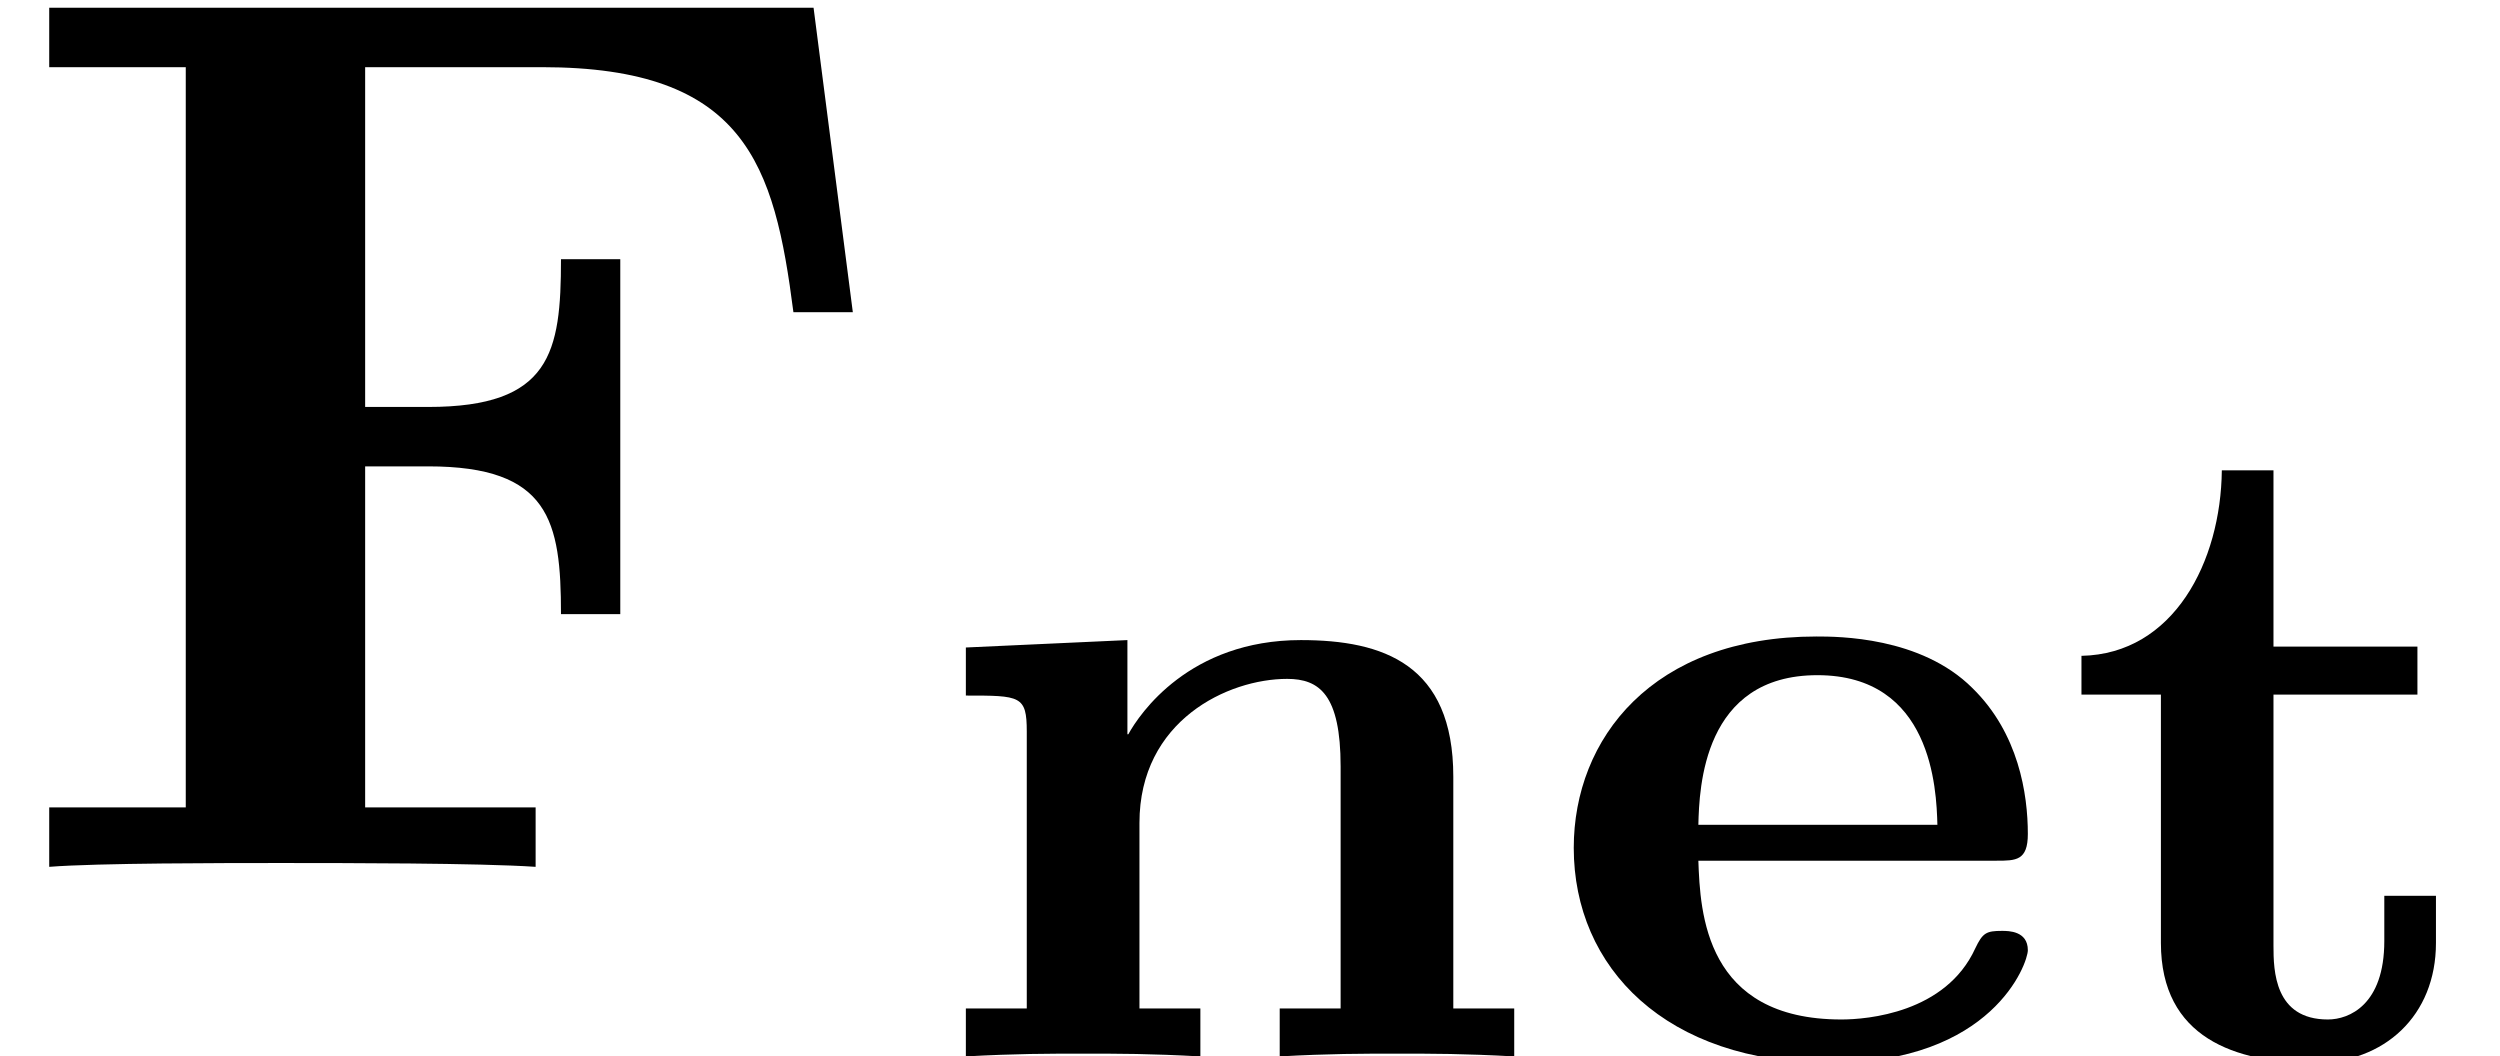
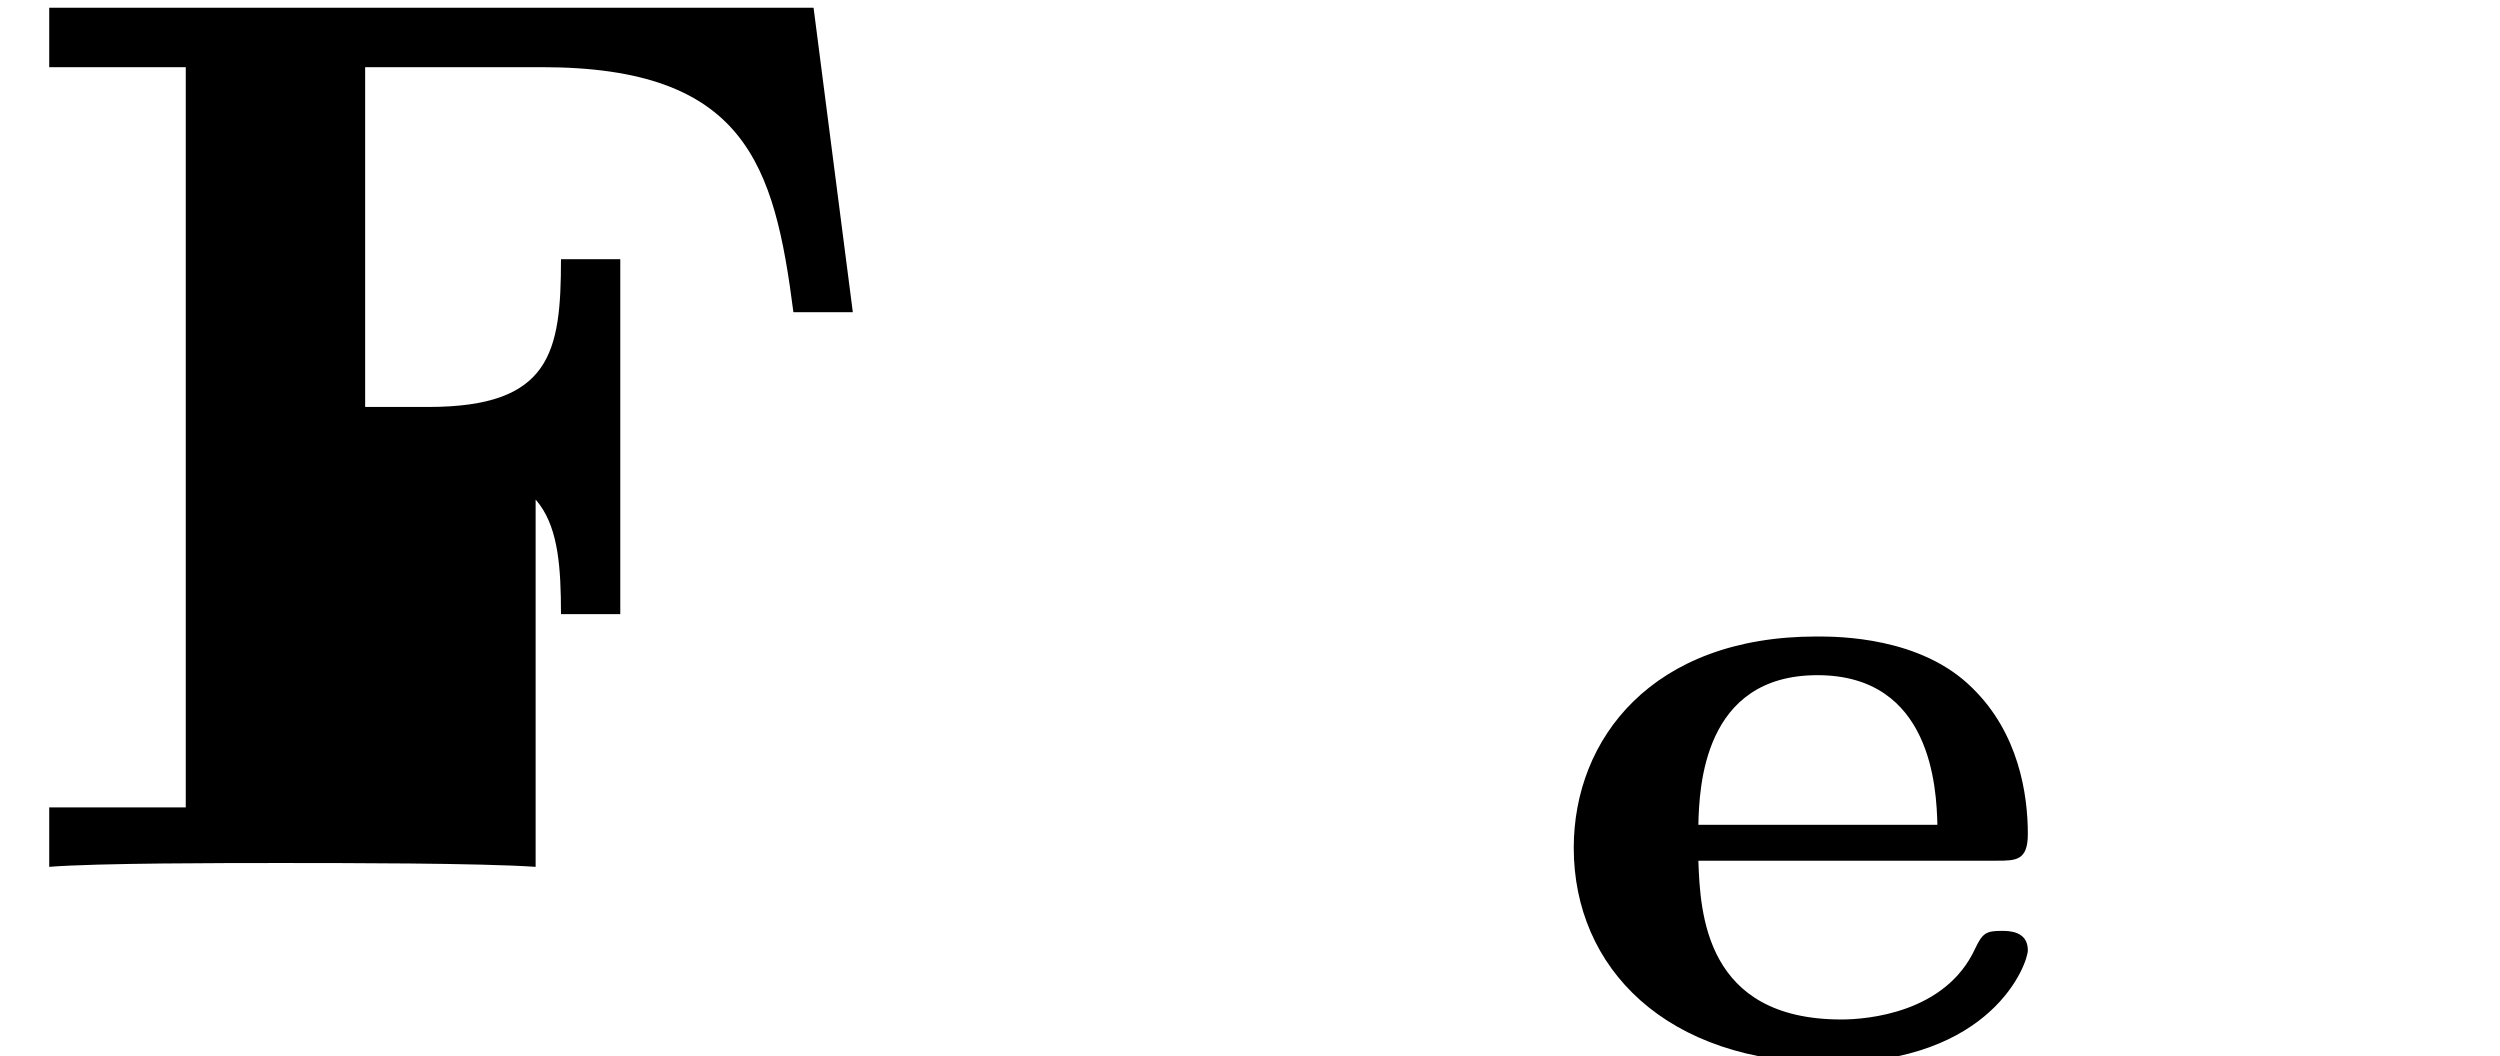
<svg xmlns="http://www.w3.org/2000/svg" xmlns:xlink="http://www.w3.org/1999/xlink" version="1.1" width="21.587pt" height="9.121pt" viewBox="70.735 61.257 21.587 9.121">
  <defs>
    <path id="g0-101" d="M3.921-1.69C4.089-1.69 4.192-1.69 4.192-1.921C4.192-2.264 4.113-2.79 3.714-3.18C3.268-3.626 2.55-3.626 2.367-3.626C.948-3.626 .271-2.742 .271-1.801C.271-.765 1.068 .056 2.487 .056C3.889 .056 4.192-.805 4.192-.917C4.192-1.084 4.025-1.084 3.969-1.084C3.834-1.084 3.802-1.068 3.738-.933C3.483-.375 2.805-.319 2.582-.319C1.403-.319 1.363-1.243 1.347-1.69H3.921ZM1.347-2C1.355-2.319 1.387-3.292 2.375-3.292S3.403-2.311 3.411-2H1.347Z" />
-     <path id="g0-110" d="M4.655-2.415C4.655-3.387 4.049-3.595 3.339-3.595C2.375-3.595 1.945-2.957 1.849-2.782H1.841V-3.595L.446-3.531V-3.116C.917-3.116 .972-3.116 .972-2.805V-.414H.446V0C.877-.024 1.156-.024 1.459-.024C1.769-.024 2.04-.024 2.471 0V-.414H1.945V-2.016C1.945-2.901 2.71-3.26 3.22-3.26C3.499-3.26 3.682-3.124 3.682-2.503V-.414H3.156V0C3.587-.024 3.866-.024 4.168-.024C4.479-.024 4.75-.024 5.181 0V-.414H4.655V-2.415Z" />
-     <path id="g0-116" d="M1.841-3.124H3.084V-3.539H1.841V-5.061H1.395C1.387-4.272 .98-3.475 .183-3.459V-3.124H.869V-.98C.869-.159 1.514 .056 2.192 .056C2.798 .056 3.244-.351 3.244-.98V-1.387H2.798V-.996C2.798-.446 2.495-.319 2.311-.319C1.849-.319 1.841-.741 1.841-.956V-3.124Z" />
-     <path id="g1-70" d="M7.025-7.418H.425V-6.905H1.604V-.513H.425V0C.84-.033 1.942-.033 2.422-.033C2.956-.033 4.145-.033 4.625 0V-.513H3.153V-3.458H3.698C4.745-3.458 4.844-2.989 4.844-2.182H5.356V-5.247H4.844C4.844-4.44 4.756-3.971 3.698-3.971H3.153V-6.905H4.68C6.436-6.905 6.687-6.065 6.851-4.789H7.364L7.025-7.418Z" />
+     <path id="g1-70" d="M7.025-7.418H.425V-6.905H1.604V-.513H.425V0C.84-.033 1.942-.033 2.422-.033C2.956-.033 4.145-.033 4.625 0V-.513V-3.458H3.698C4.745-3.458 4.844-2.989 4.844-2.182H5.356V-5.247H4.844C4.844-4.44 4.756-3.971 3.698-3.971H3.153V-6.905H4.68C6.436-6.905 6.687-6.065 6.851-4.789H7.364L7.025-7.418Z" />
  </defs>
  <g id="page1">
    <use x="70.735" y="68.742" xlink:href="#g1-70" />
    <use x="78.629" y="70.379" xlink:href="#g0-110" />
    <use x="84.053" y="70.379" xlink:href="#g0-101" />
    <use x="88.525" y="70.379" xlink:href="#g0-116" />
  </g>
</svg>